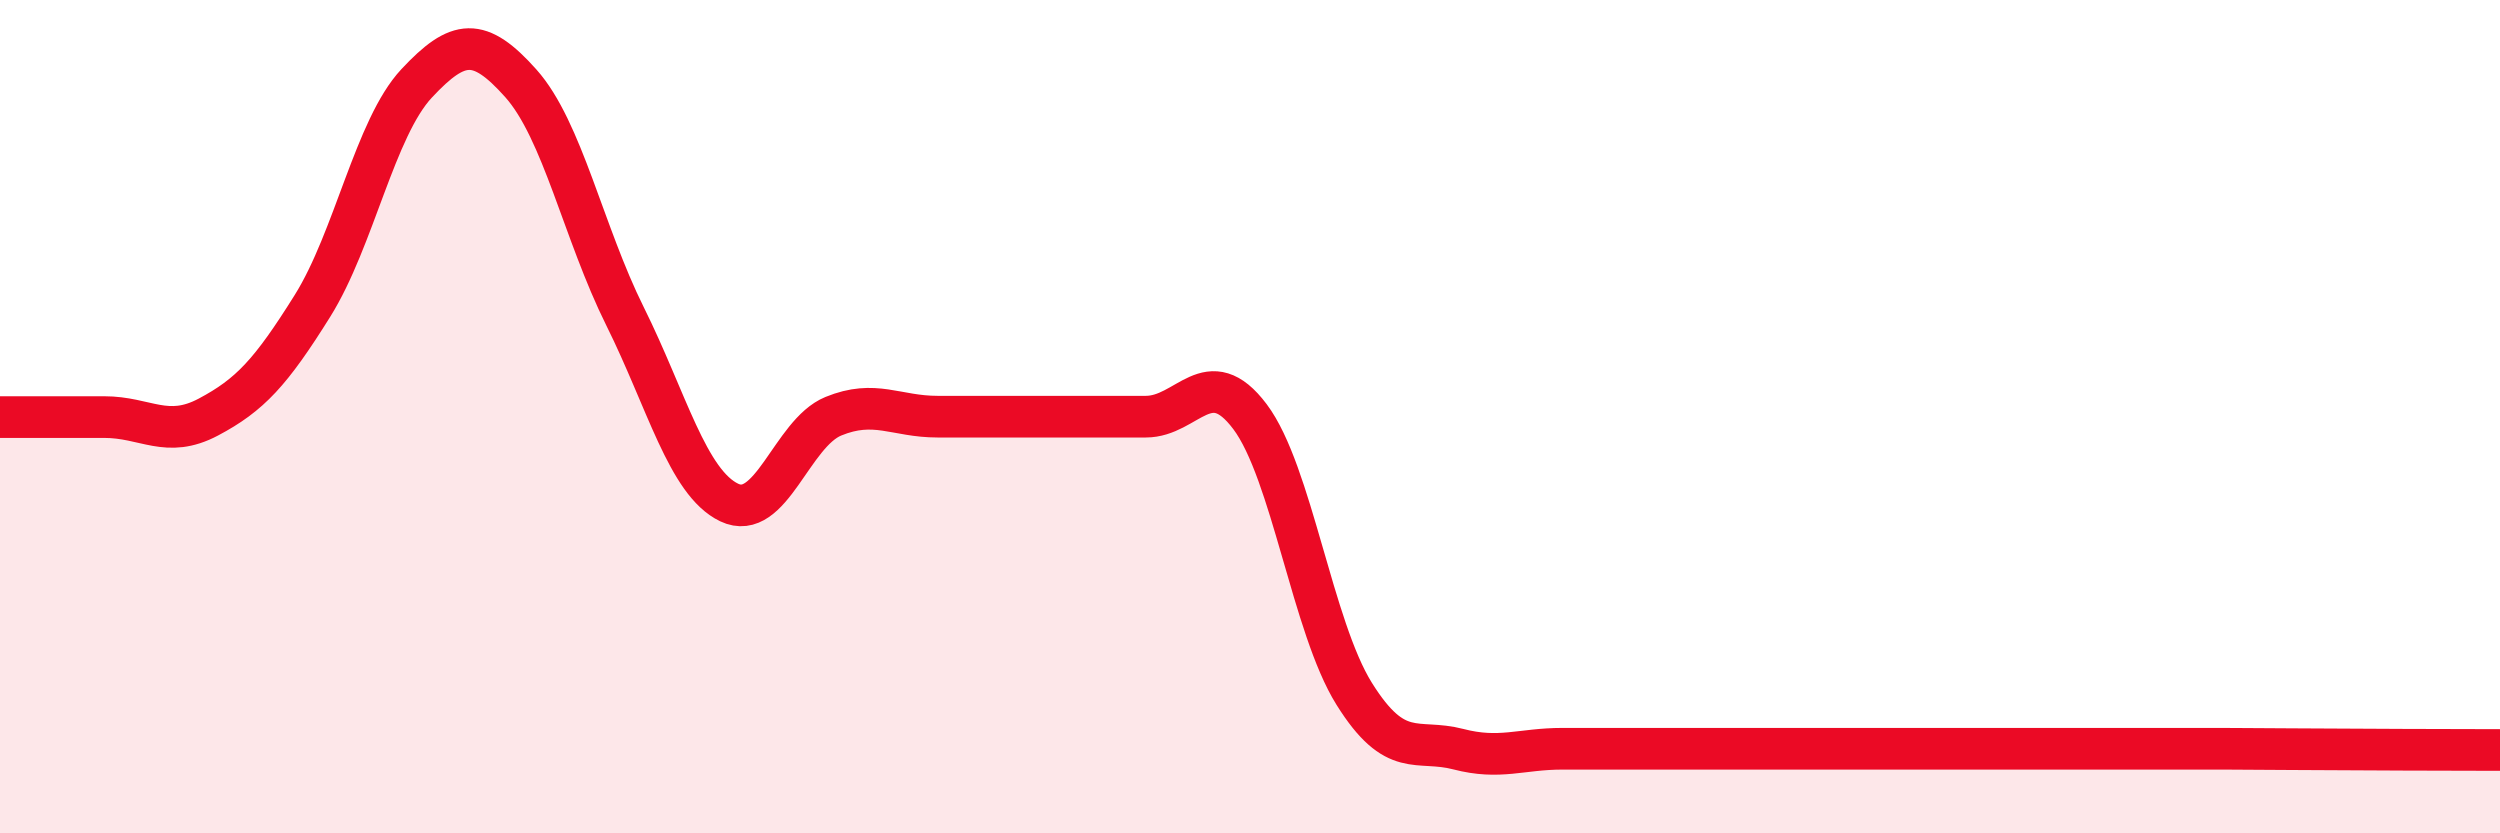
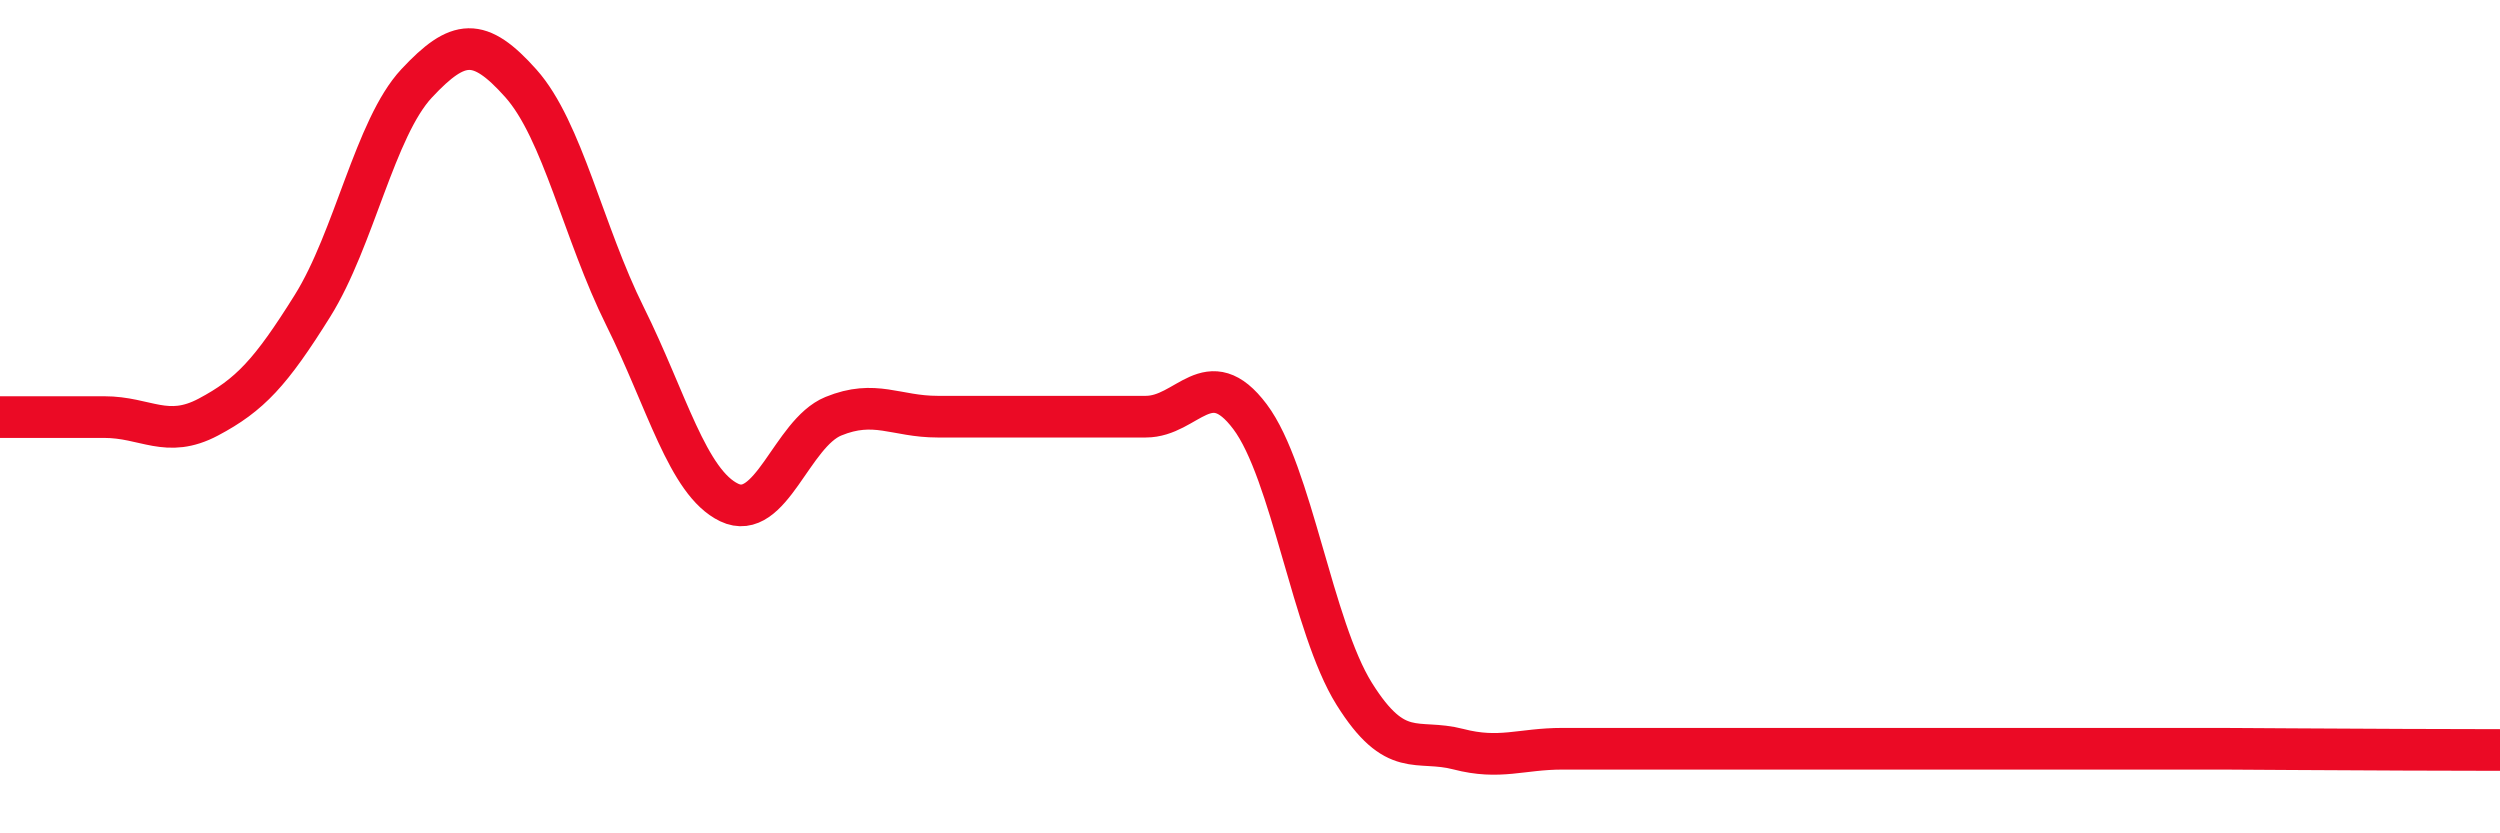
<svg xmlns="http://www.w3.org/2000/svg" width="60" height="20" viewBox="0 0 60 20">
-   <path d="M 0,10.01 C 0.5,10.01 1.5,10.01 2.5,10.01 C 3.5,10.01 4,10.54 5,10.01 C 6,9.48 6.5,8.94 7.5,7.34 C 8.5,5.74 9,3.07 10,2 C 11,0.93 11.5,0.88 12.5,2 C 13.5,3.12 14,5.58 15,7.59 C 16,9.6 16.5,11.58 17.5,12.06 C 18.5,12.54 19,10.4 20,9.99 C 21,9.58 21.5,10 22.5,10 C 23.5,10 24,10 25,10 C 26,10 26.5,10 27.5,10 C 28.5,10 29,8.67 30,10 C 31,11.33 31.5,15.05 32.5,16.65 C 33.5,18.25 34,17.72 35,17.98 C 36,18.24 36.5,17.97 37.5,17.97 C 38.5,17.97 39,17.97 40,17.97 C 41,17.97 41.5,17.97 42.5,17.97 C 43.5,17.97 44,17.97 45,17.97 C 46,17.97 46.5,17.97 47.5,17.97 C 48.5,17.97 49,17.97 50,17.97 C 51,17.97 51.5,17.97 52.5,17.97 C 53.5,17.97 53.5,17.97 55,17.98 C 56.5,17.99 59,18 60,18L60 20L0 20Z" fill="#EB0A25" opacity="0.1" stroke-linecap="round" stroke-linejoin="round" />
  <path d="M 0,10.01 C 0.5,10.01 1.5,10.01 2.5,10.01 C 3.5,10.01 4,10.54 5,10.01 C 6,9.48 6.5,8.94 7.5,7.34 C 8.5,5.74 9,3.07 10,2 C 11,0.93 11.5,0.88 12.5,2 C 13.5,3.12 14,5.58 15,7.59 C 16,9.6 16.5,11.58 17.5,12.06 C 18.5,12.54 19,10.4 20,9.99 C 21,9.58 21.5,10 22.5,10 C 23.5,10 24,10 25,10 C 26,10 26.5,10 27.5,10 C 28.5,10 29,8.67 30,10 C 31,11.33 31.5,15.05 32.5,16.65 C 33.5,18.25 34,17.72 35,17.98 C 36,18.24 36.5,17.97 37.5,17.97 C 38.5,17.97 39,17.97 40,17.97 C 41,17.97 41.5,17.97 42.5,17.97 C 43.5,17.97 44,17.97 45,17.97 C 46,17.97 46.5,17.97 47.5,17.97 C 48.5,17.97 49,17.97 50,17.97 C 51,17.97 51.5,17.97 52.5,17.97 C 53.5,17.97 53.5,17.97 55,17.98 C 56.5,17.99 59,18 60,18" stroke="#EB0A25" stroke-width="1" fill="none" stroke-linecap="round" stroke-linejoin="round" />
</svg>